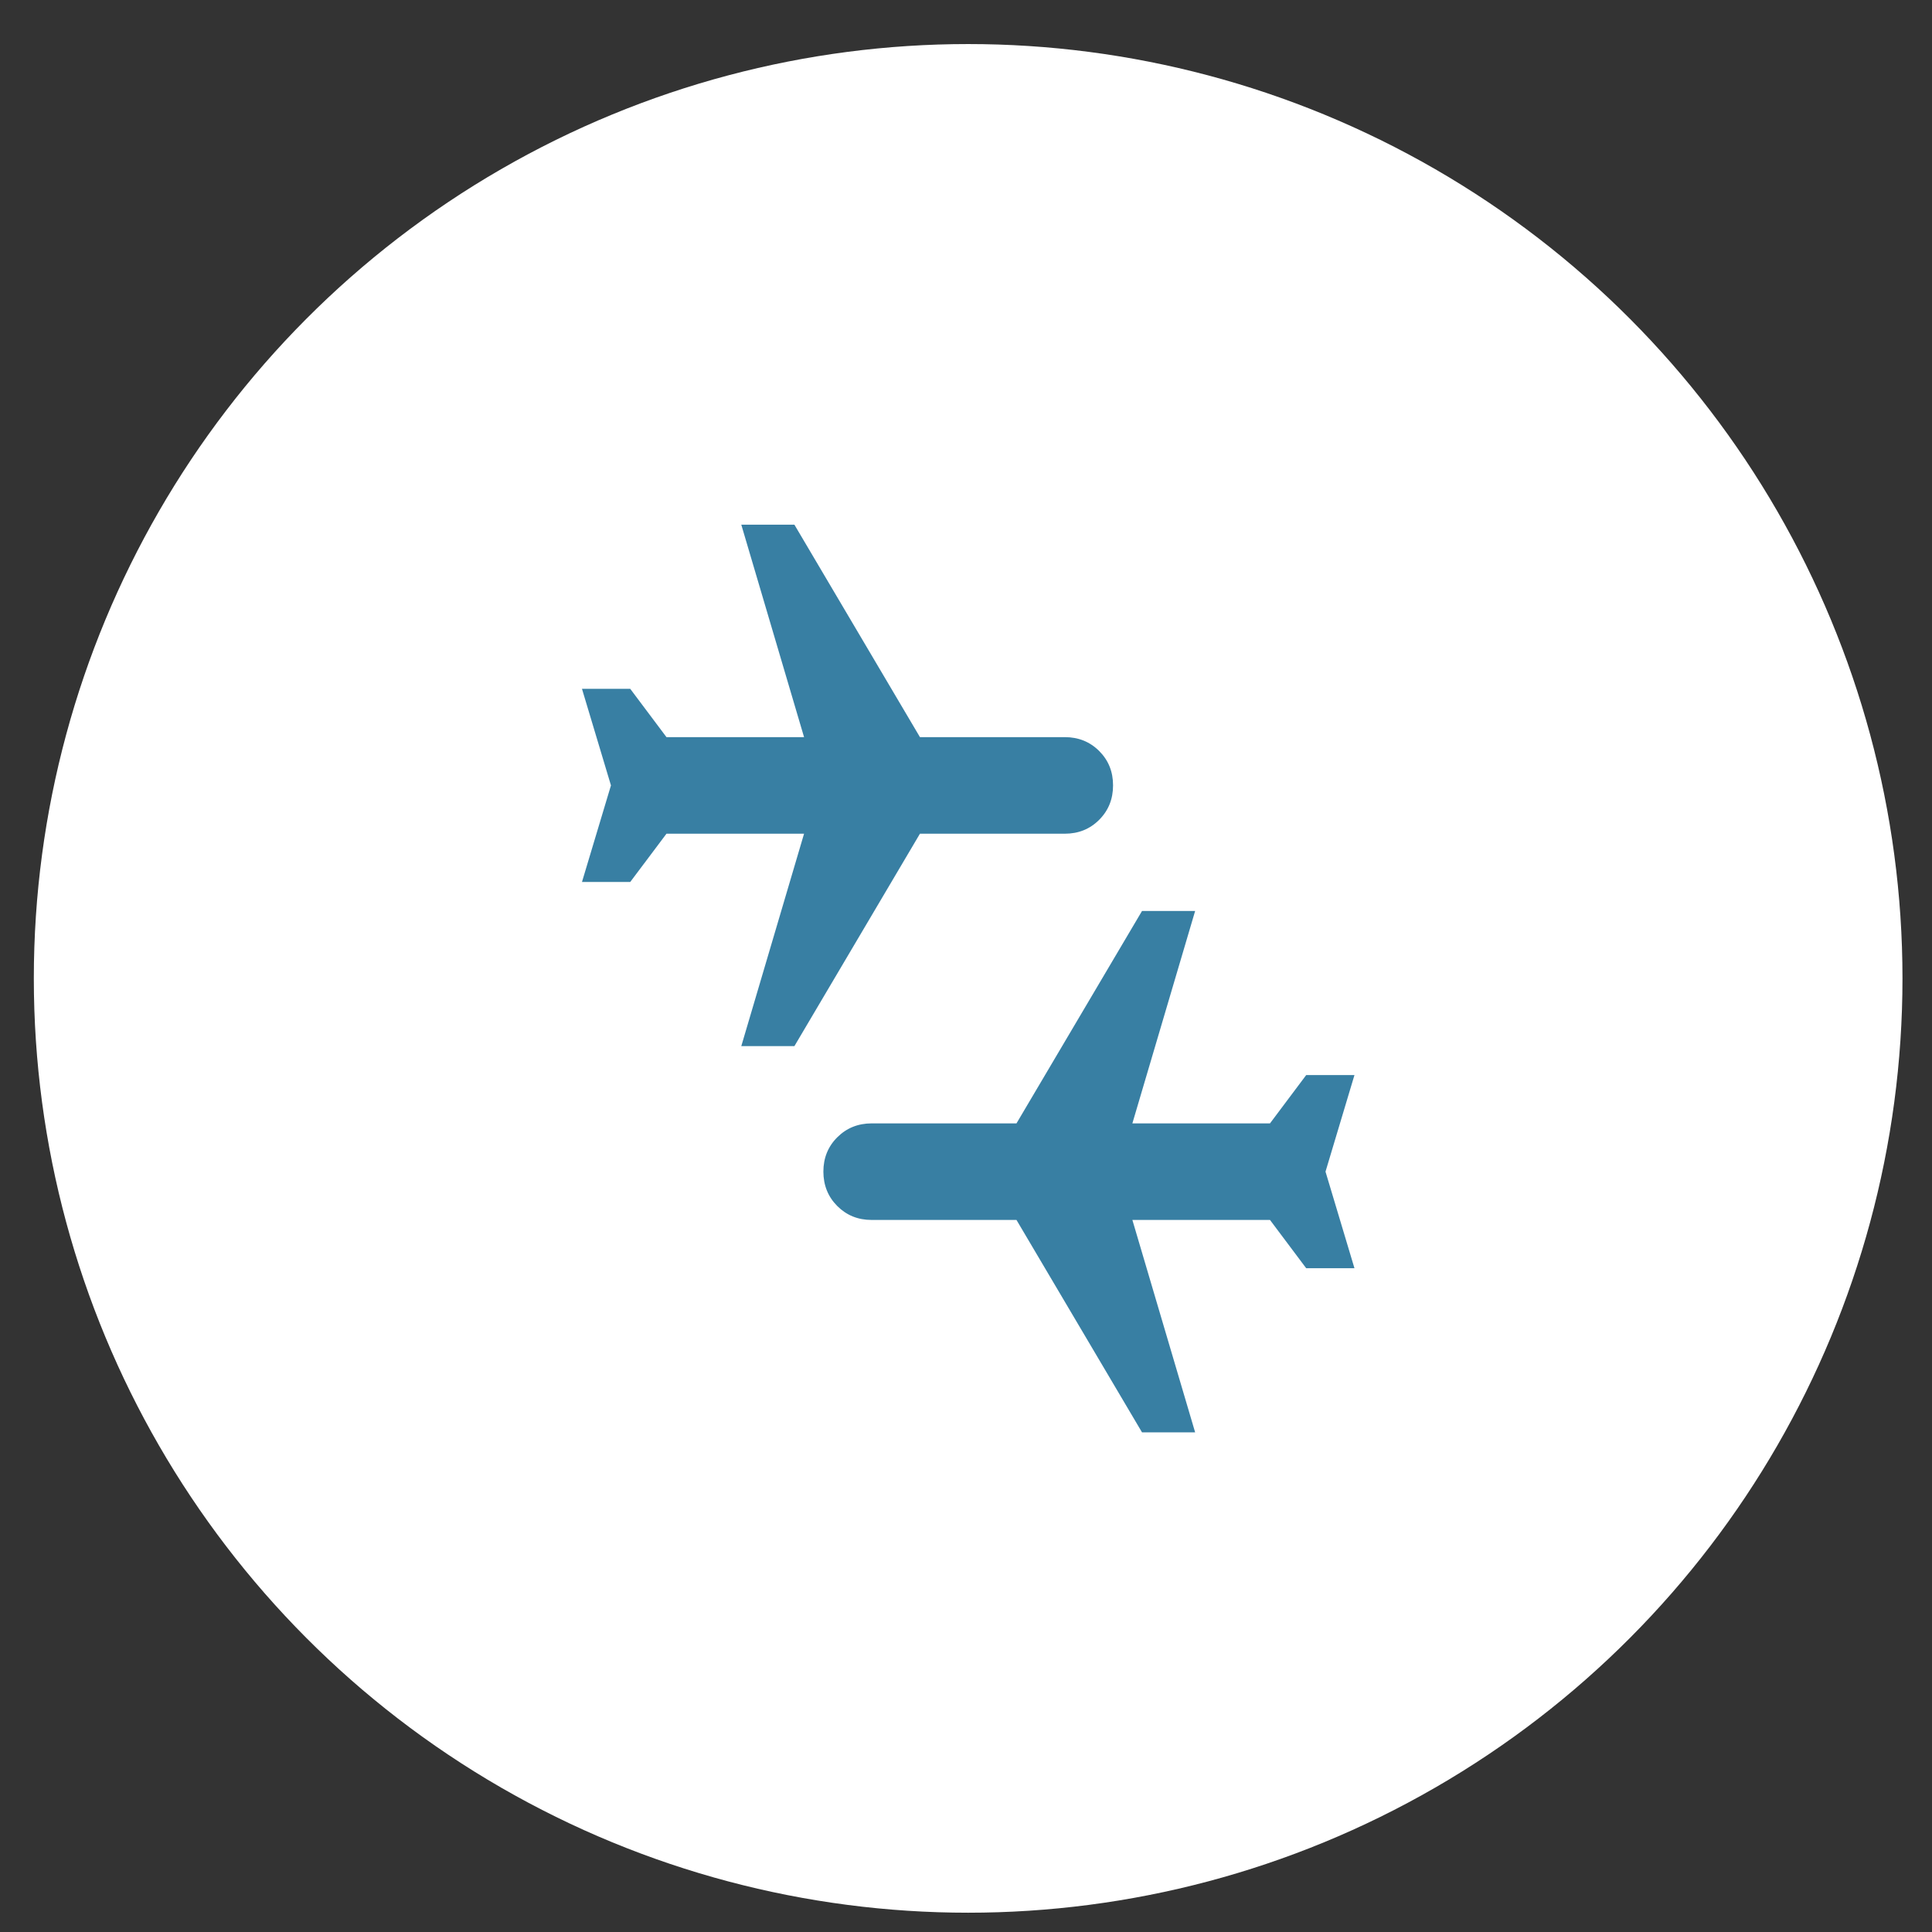
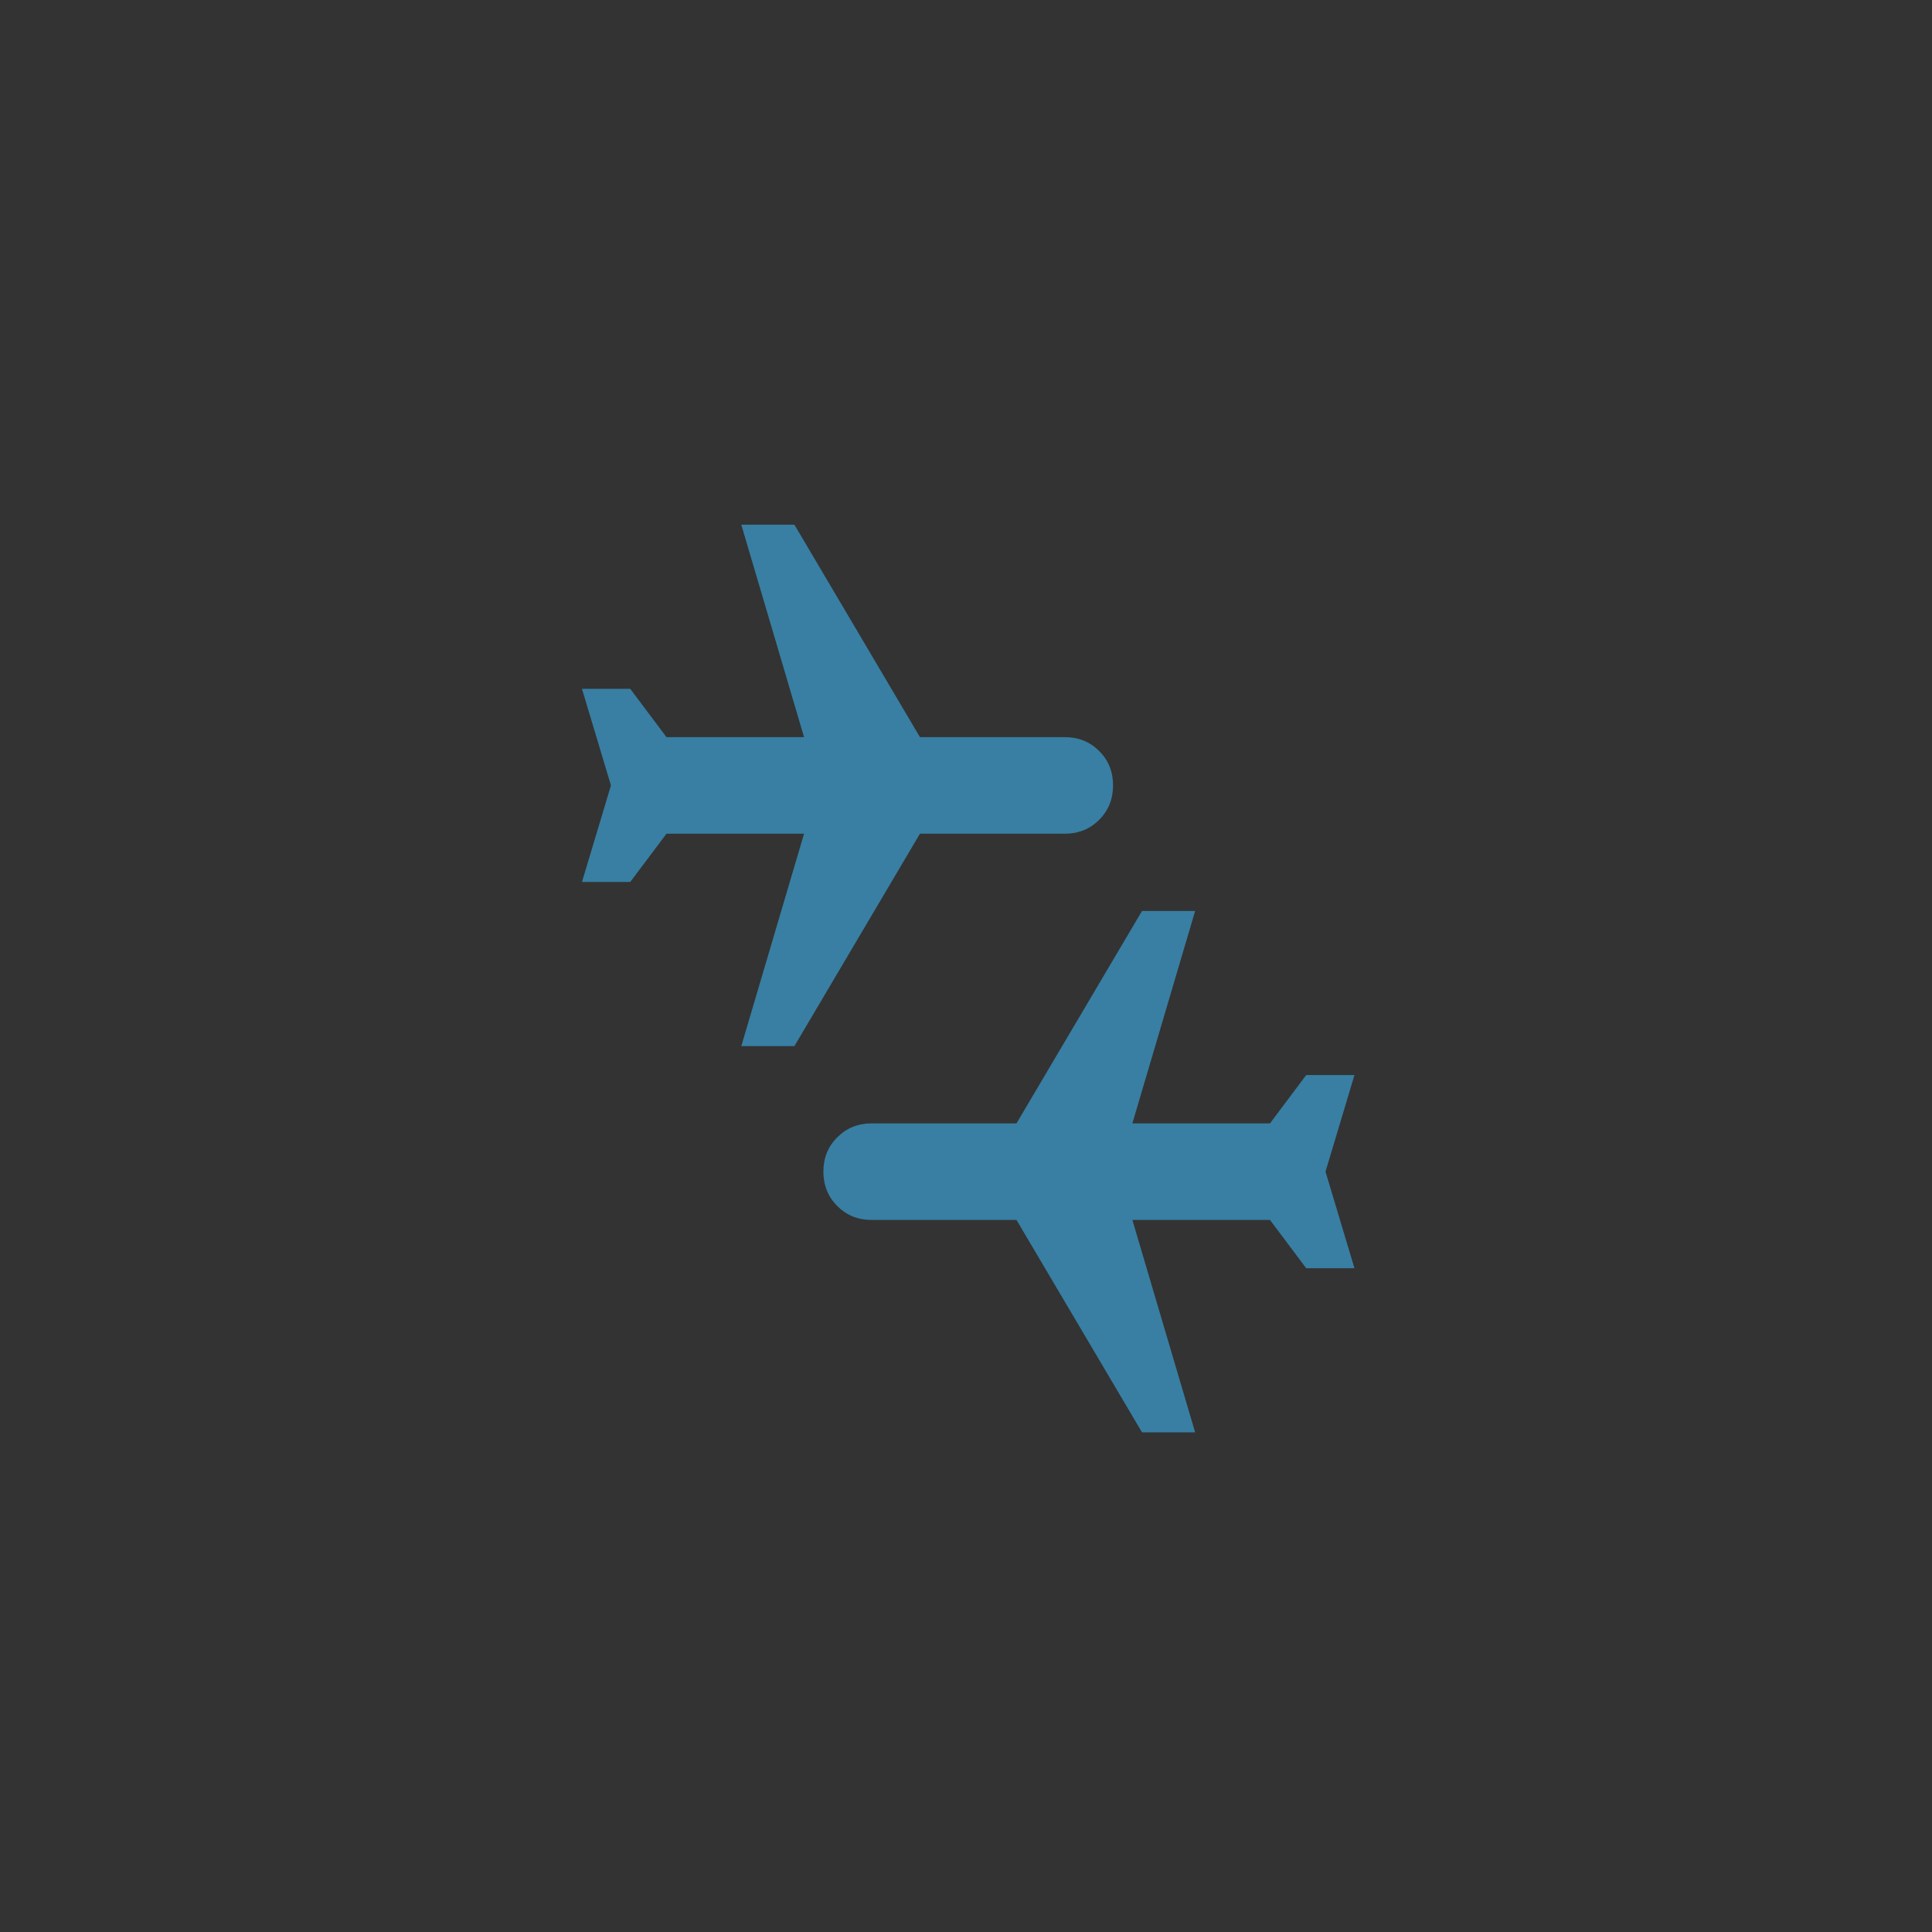
<svg xmlns="http://www.w3.org/2000/svg" width="61" height="61" viewBox="0 0 61 61" fill="none">
  <rect x="0" y="0" width="61" height="61" fill="#333333" stroke="none" />
-   <circle cx="30.568" cy="30.891" r="29.5" fill="white" />
  <path d="M36.058 45.225L32.094 38.518H27.521C27.089 38.518 26.728 38.371 26.436 38.079C26.144 37.786 25.998 37.424 25.997 36.993C25.997 36.561 26.143 36.2 26.436 35.908C26.729 35.616 27.09 35.47 27.521 35.469H32.094L36.058 28.762H37.735L35.753 35.469H40.098L41.241 33.944H42.765L41.851 36.993L42.765 40.042H41.241L40.098 38.518H35.753L37.735 45.225H36.058ZM23.405 33.03L25.387 26.323H21.043L19.899 27.847H18.375L19.29 24.798L18.375 21.749H19.899L21.043 23.274H25.387L23.405 16.566H25.082L29.046 23.274H33.619C34.051 23.274 34.413 23.42 34.706 23.713C34.998 24.005 35.144 24.367 35.143 24.798C35.143 25.23 34.997 25.592 34.704 25.885C34.412 26.178 34.05 26.323 33.619 26.323H29.046L25.082 33.03H23.405Z" fill="#387FA3" />
</svg>